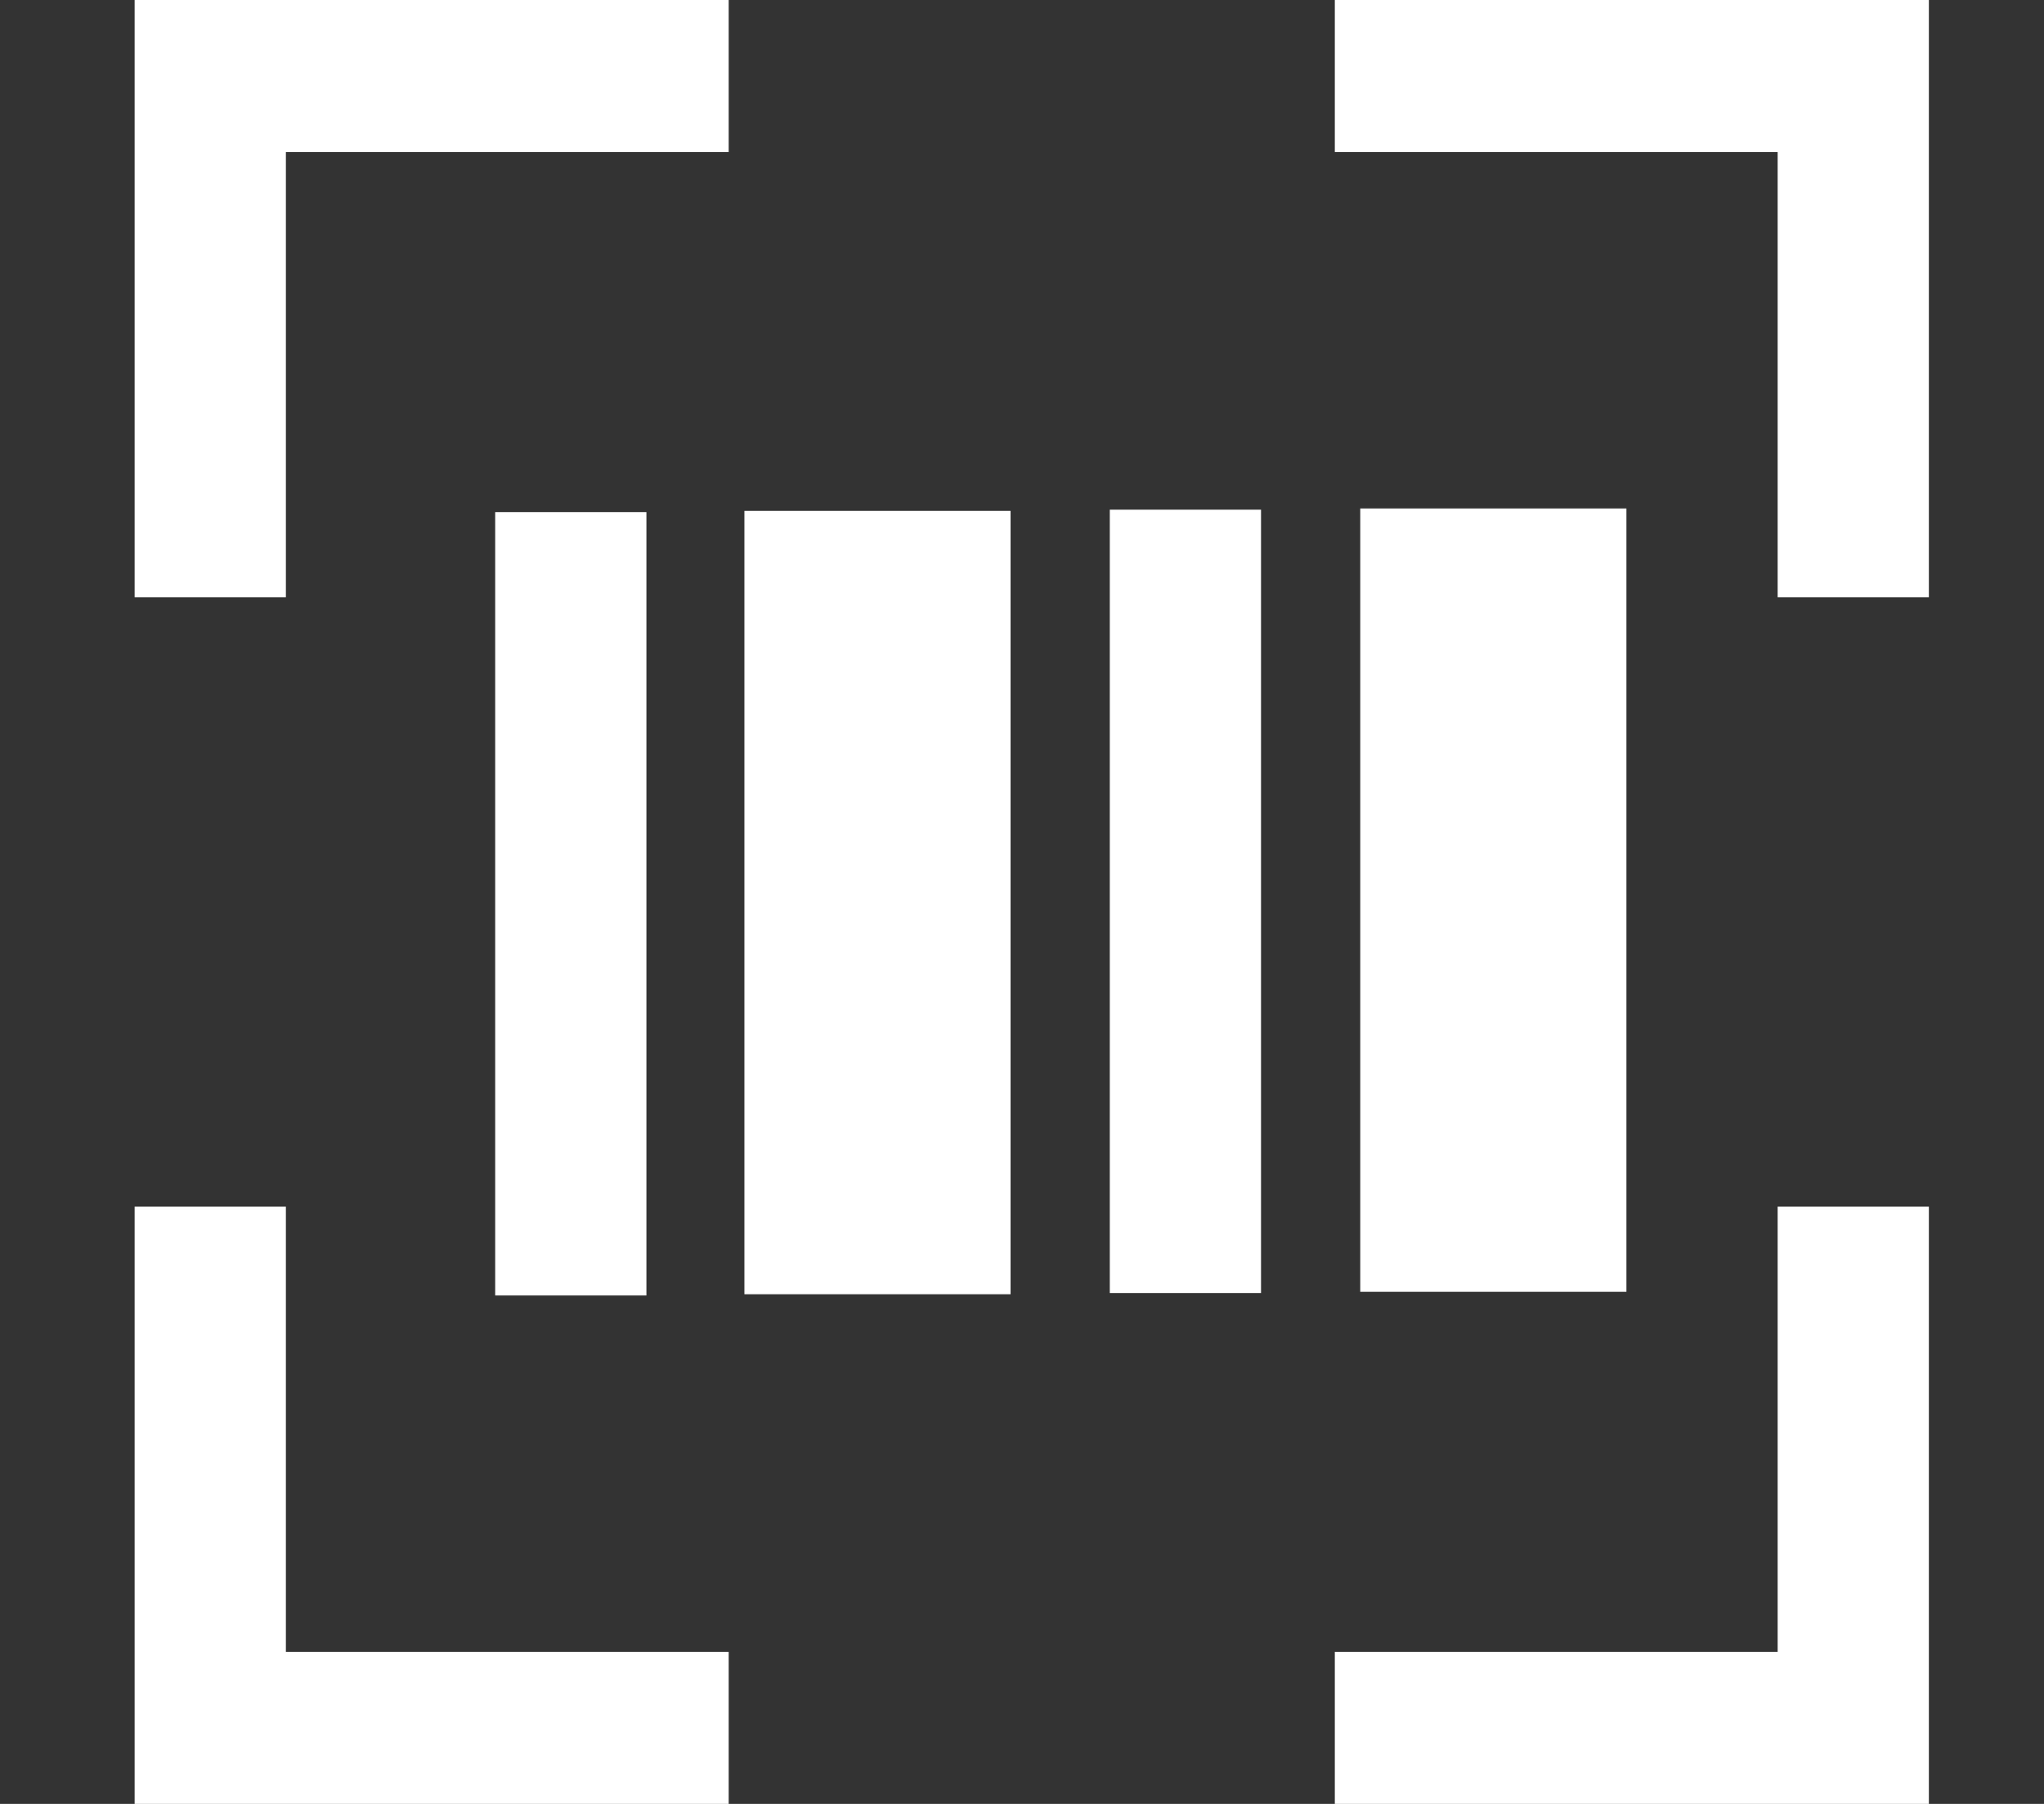
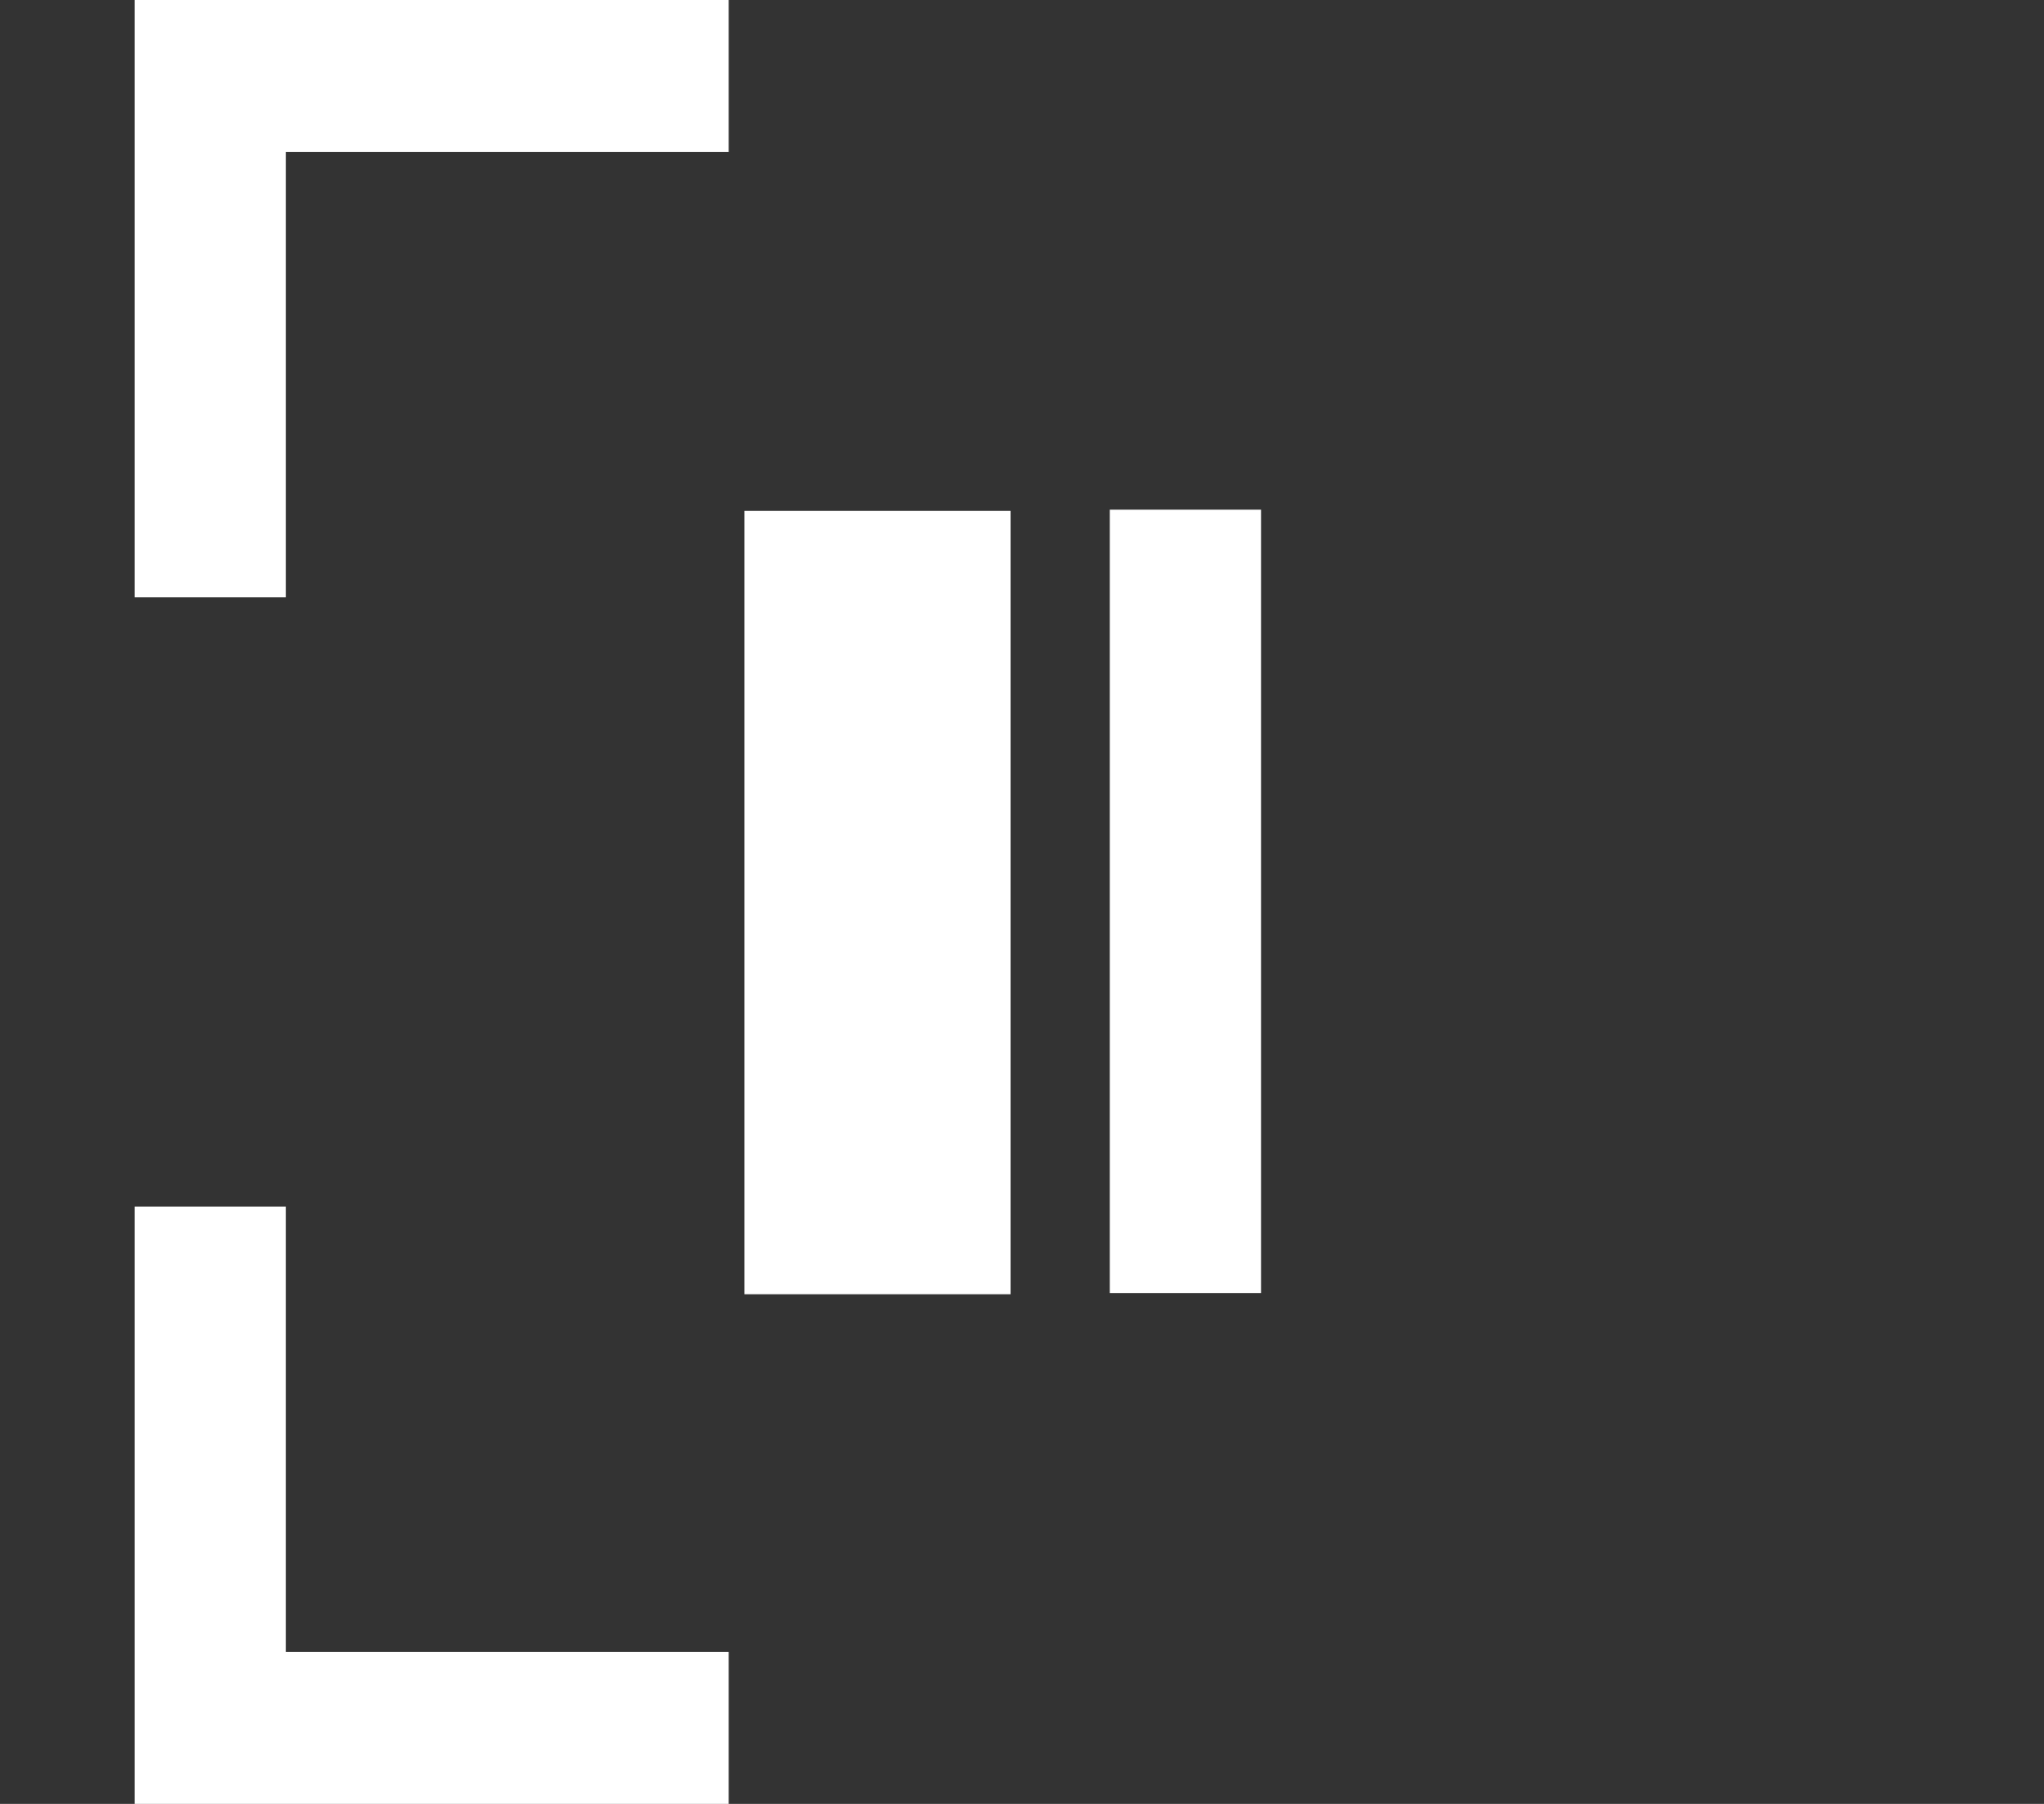
<svg xmlns="http://www.w3.org/2000/svg" width="68" height="60" viewBox="0 0 68 60" fill="none">
  <rect x="0" y="0" width="68" height="60" fill="#333333" stroke="none" />
  <path d="M9.511 19.865H4.479V0H24.242V5.057H9.511V19.865Z" fill="white" />
-   <path d="M64.17 19.865H59.139V5.057H44.407V0H64.17V19.865Z" fill="white" />
-   <path d="M64.17 60H44.407V54.943H59.139V40.135H64.17V60Z" fill="white" />
  <path d="M24.242 60H4.479V40.135H9.511V54.943H24.242V60Z" fill="white" />
-   <path d="M21.505 17.033H16.474V43.089H21.505V17.033Z" fill="white" />
  <path d="M41.952 16.952H36.921V43.008H41.952V16.952Z" fill="white" />
  <path d="M33.62 16.993H24.765V43.048H33.62V16.993Z" fill="white" />
-   <path d="M54.108 16.912H45.253V42.967H54.108V16.912Z" fill="white" />
</svg>